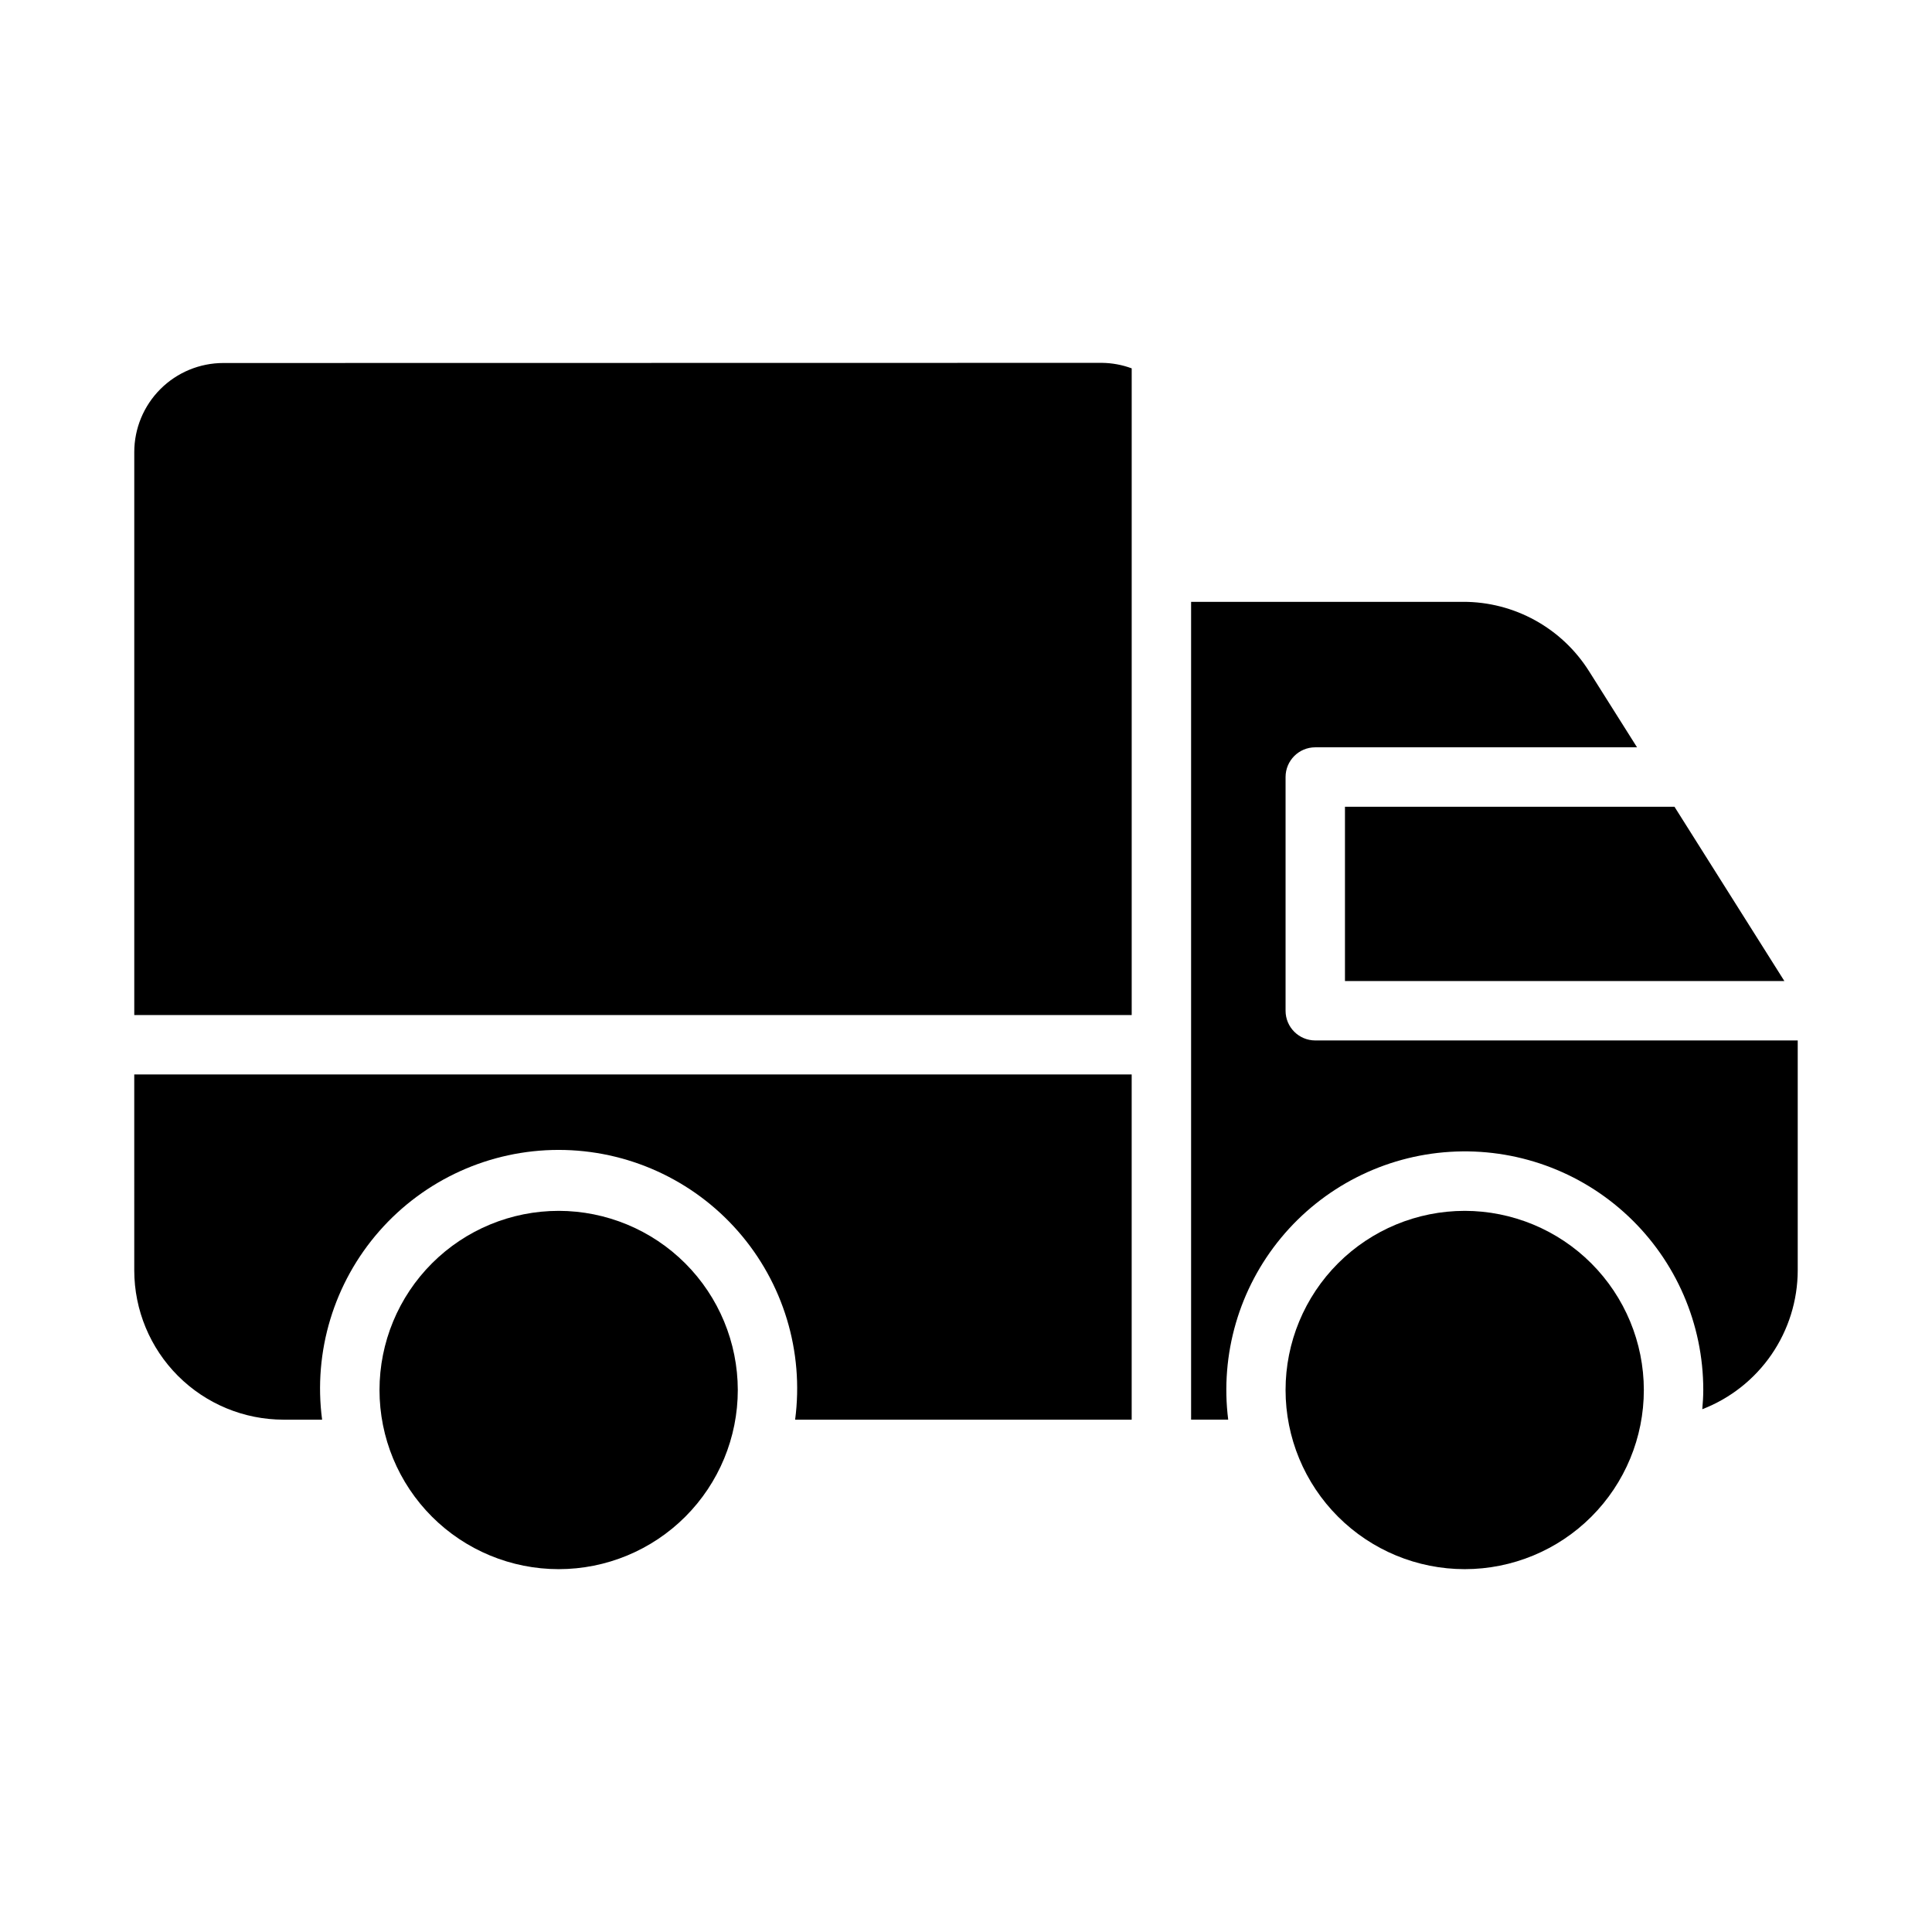
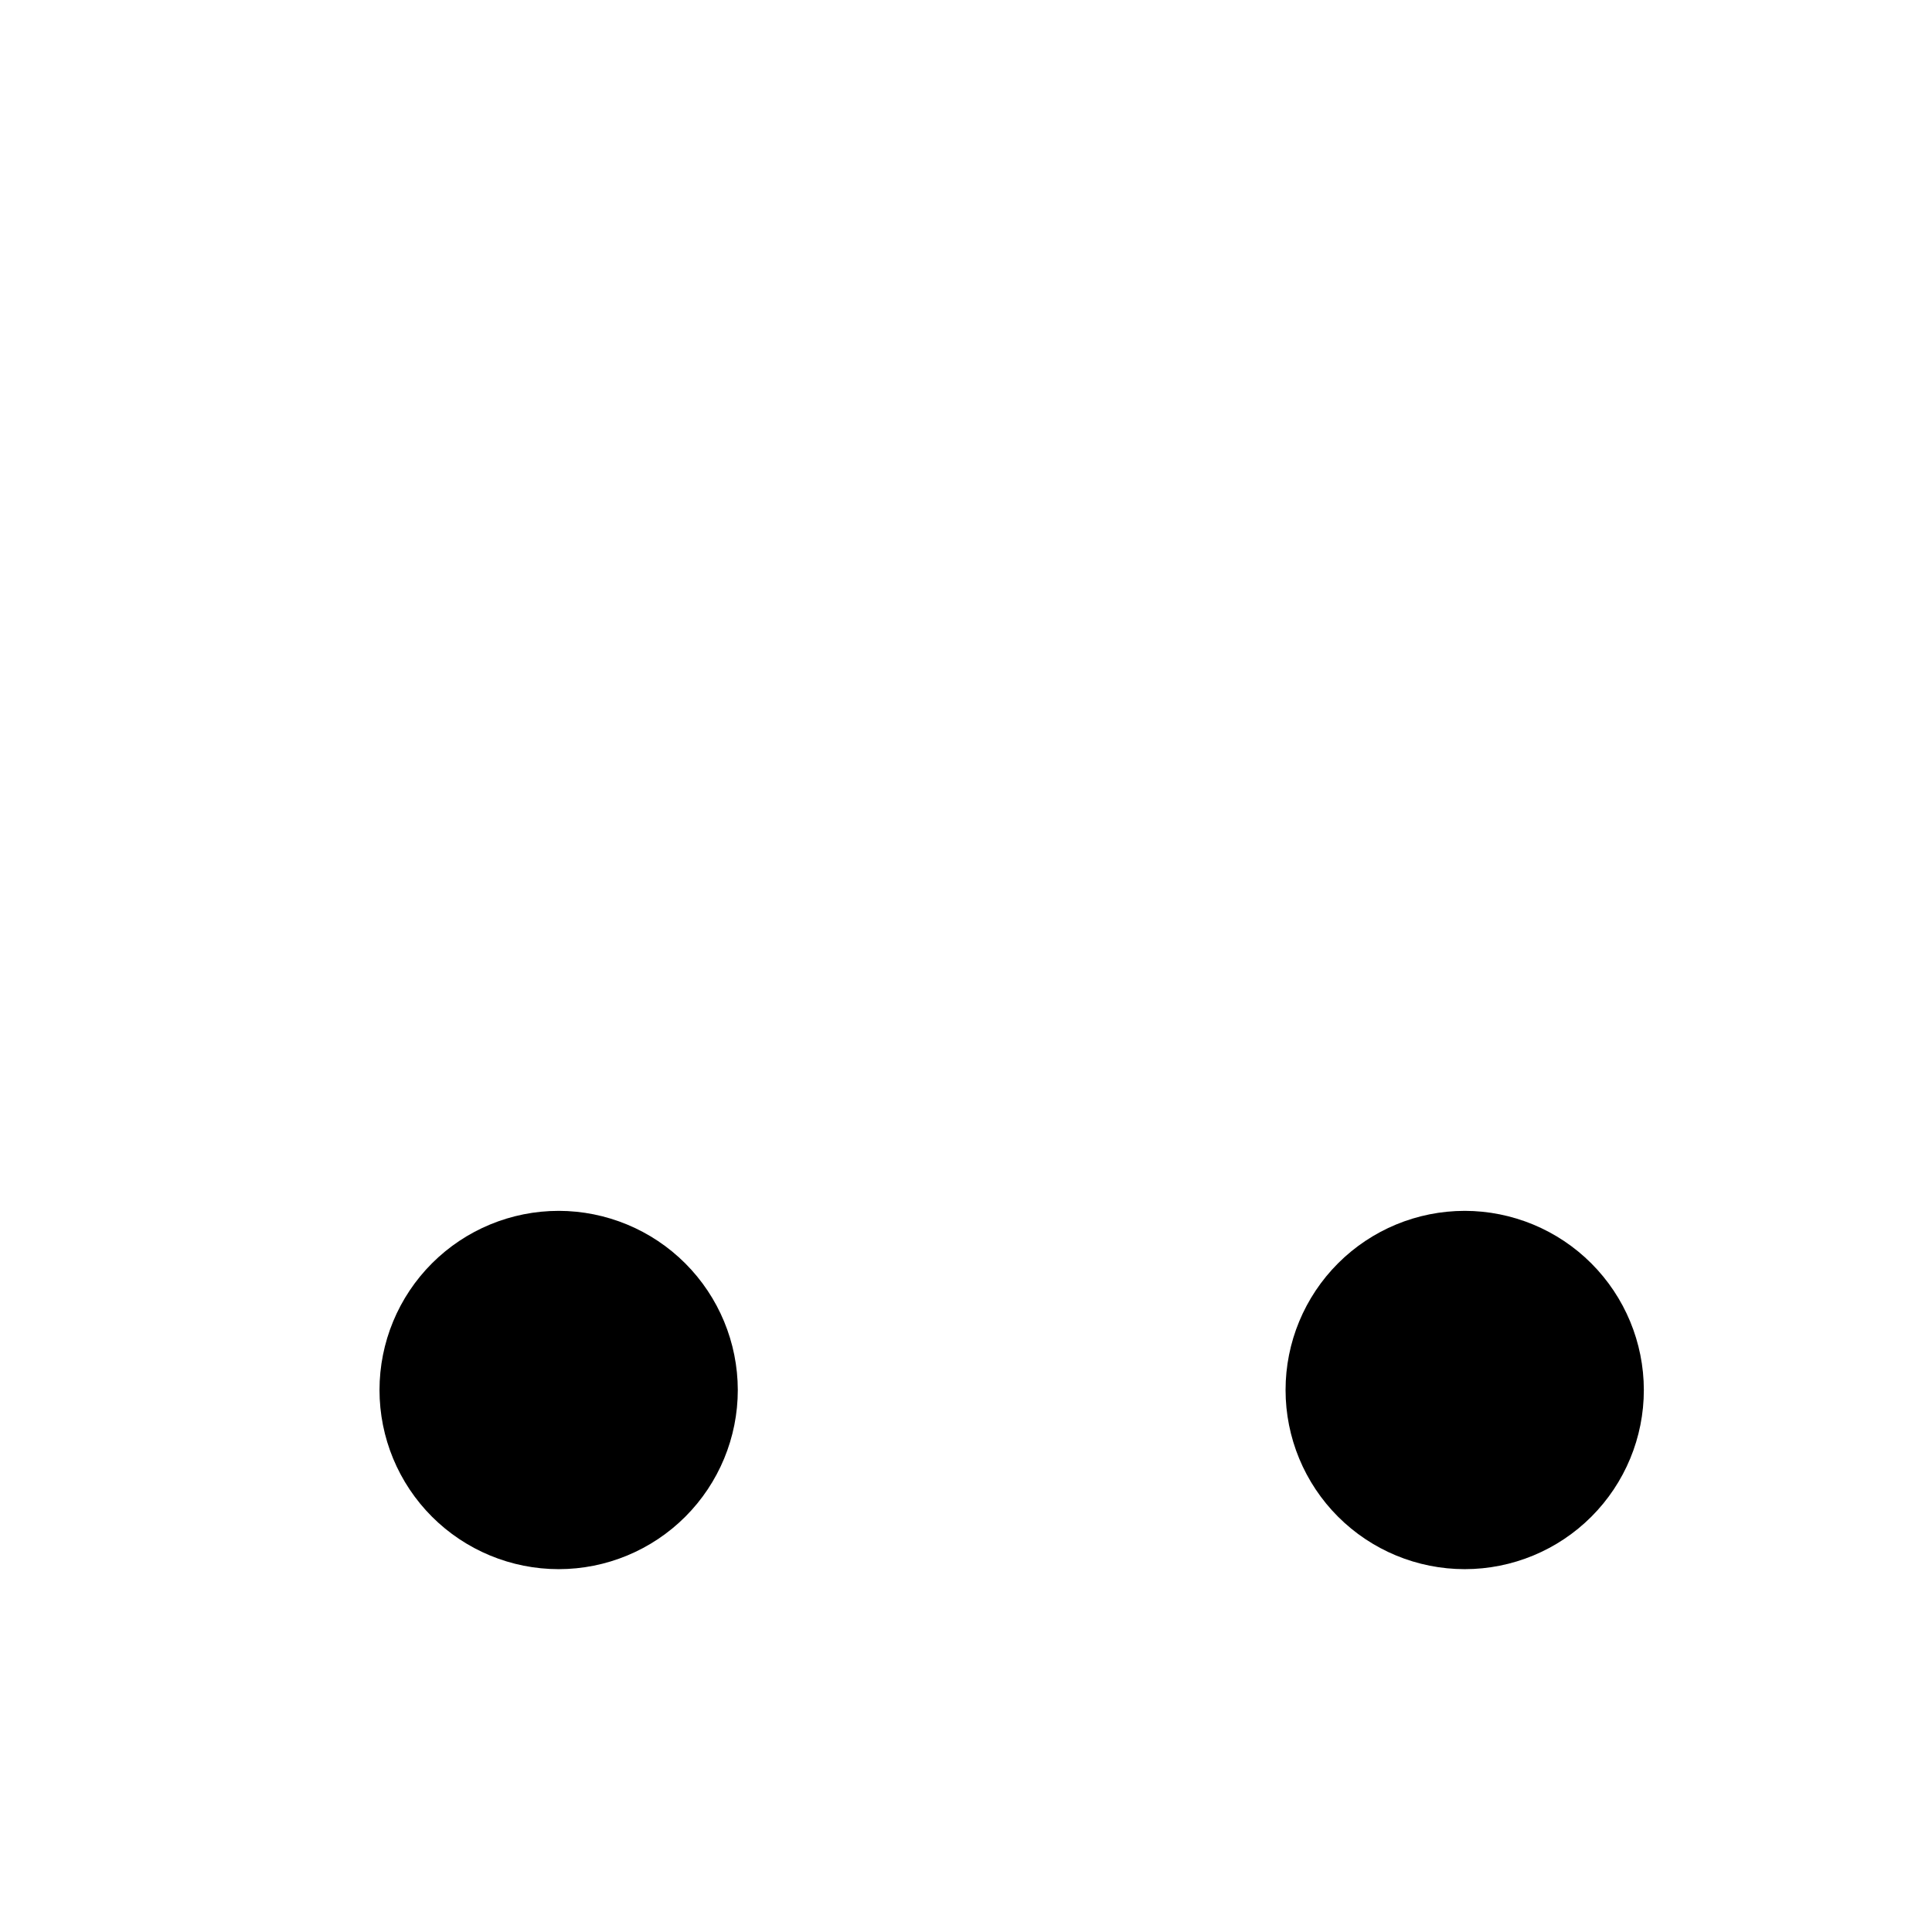
<svg xmlns="http://www.w3.org/2000/svg" fill="#000000" width="800px" height="800px" version="1.1" viewBox="144 144 512 512">
  <g>
    <path d="m292.05 464.89c-12.594 0-24.668 5.004-33.574 13.906-8.902 8.906-13.902 20.98-13.902 33.574 0 12.59 5.004 24.668 13.906 33.57 8.906 8.902 20.98 13.902 33.574 13.902s24.668-5.004 33.57-13.91 13.902-20.98 13.902-33.574c-0.02-12.586-5.027-24.652-13.926-33.551-8.902-8.898-20.965-13.902-33.551-13.918z" />
    <path d="m532.16 464.89c-12.59 0-24.668 5.004-33.57 13.906-8.902 8.906-13.906 20.98-13.902 33.574 0 12.59 5 24.668 13.906 33.57s20.98 13.902 33.574 13.902c12.59 0 24.668-5.004 33.57-13.91 8.902-8.906 13.902-20.98 13.898-33.574-0.016-12.586-5.023-24.652-13.922-33.551-8.902-8.898-20.969-13.902-33.555-13.918z" />
-     <path d="m500.43 403.99h116.45l-29.125-46.191h-87.324z" />
-     <path d="m492.56 419.73c-4.348 0-7.871-3.523-7.871-7.871v-61.938c0-4.348 3.523-7.875 7.871-7.875h85.27l-12.676-20.105v0.004c-7.219-11.516-19.863-18.492-33.453-18.453h-72.047v216.73h9.832c-2.18-17.312 2.894-34.758 14.02-48.199 11.129-13.441 27.32-21.684 44.738-22.773 17.418-1.09 34.508 5.07 47.223 17.023 12.719 11.949 19.926 28.629 19.918 46.078 0 1.723-0.117 3.426-0.262 5.109 7.434-2.871 13.824-7.918 18.336-14.48 4.512-6.566 6.938-14.34 6.957-22.305v-60.945z" />
-     <path d="m203.2 240.2c-6.266 0-12.273 2.488-16.699 6.918-4.43 4.43-6.918 10.438-6.918 16.699v149.18h264.33v-171.38c-2.523-0.934-5.184-1.426-7.875-1.457z" />
-     <path d="m179.58 480.68c0.012 10.484 4.18 20.539 11.594 27.953 7.414 7.414 17.469 11.586 27.957 11.594h10.234-0.004c-2.379-18.051 3.137-36.254 15.141-49.945s29.328-21.543 47.539-21.543c18.207 0 35.531 7.852 47.535 21.543s17.523 31.895 15.141 49.945h89.191v-91.488h-264.33z" />
  </g>
</svg>